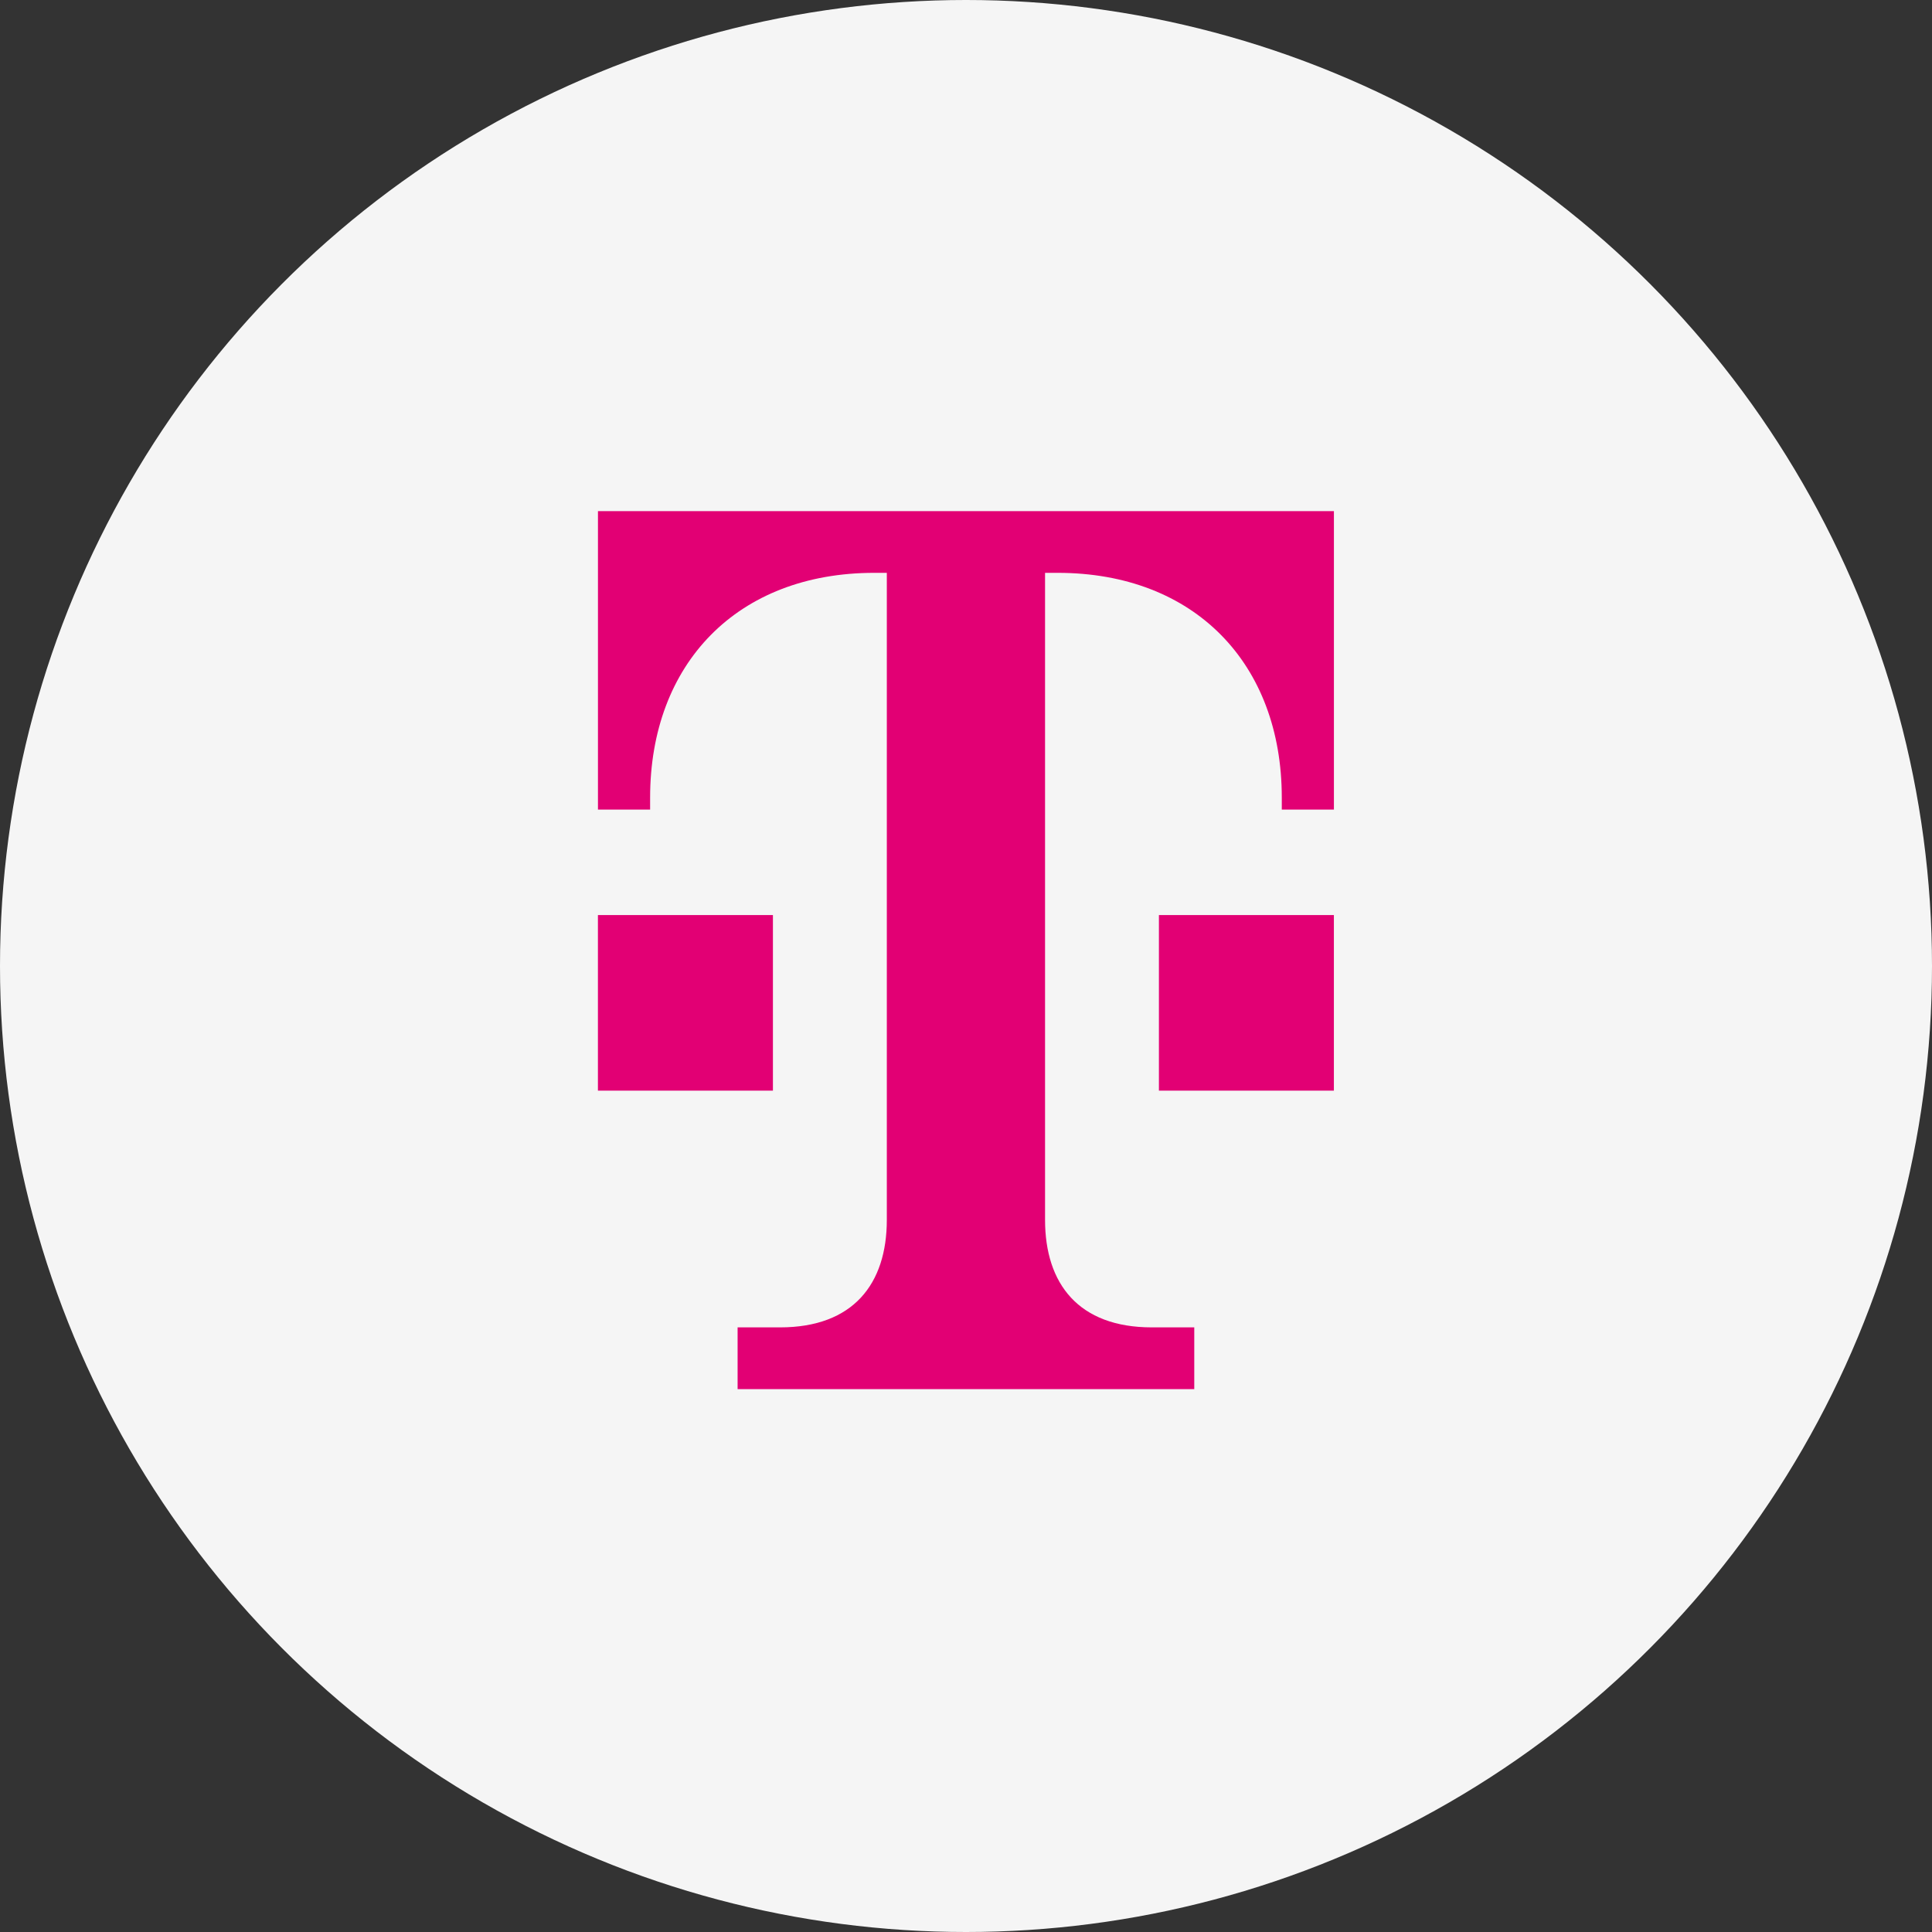
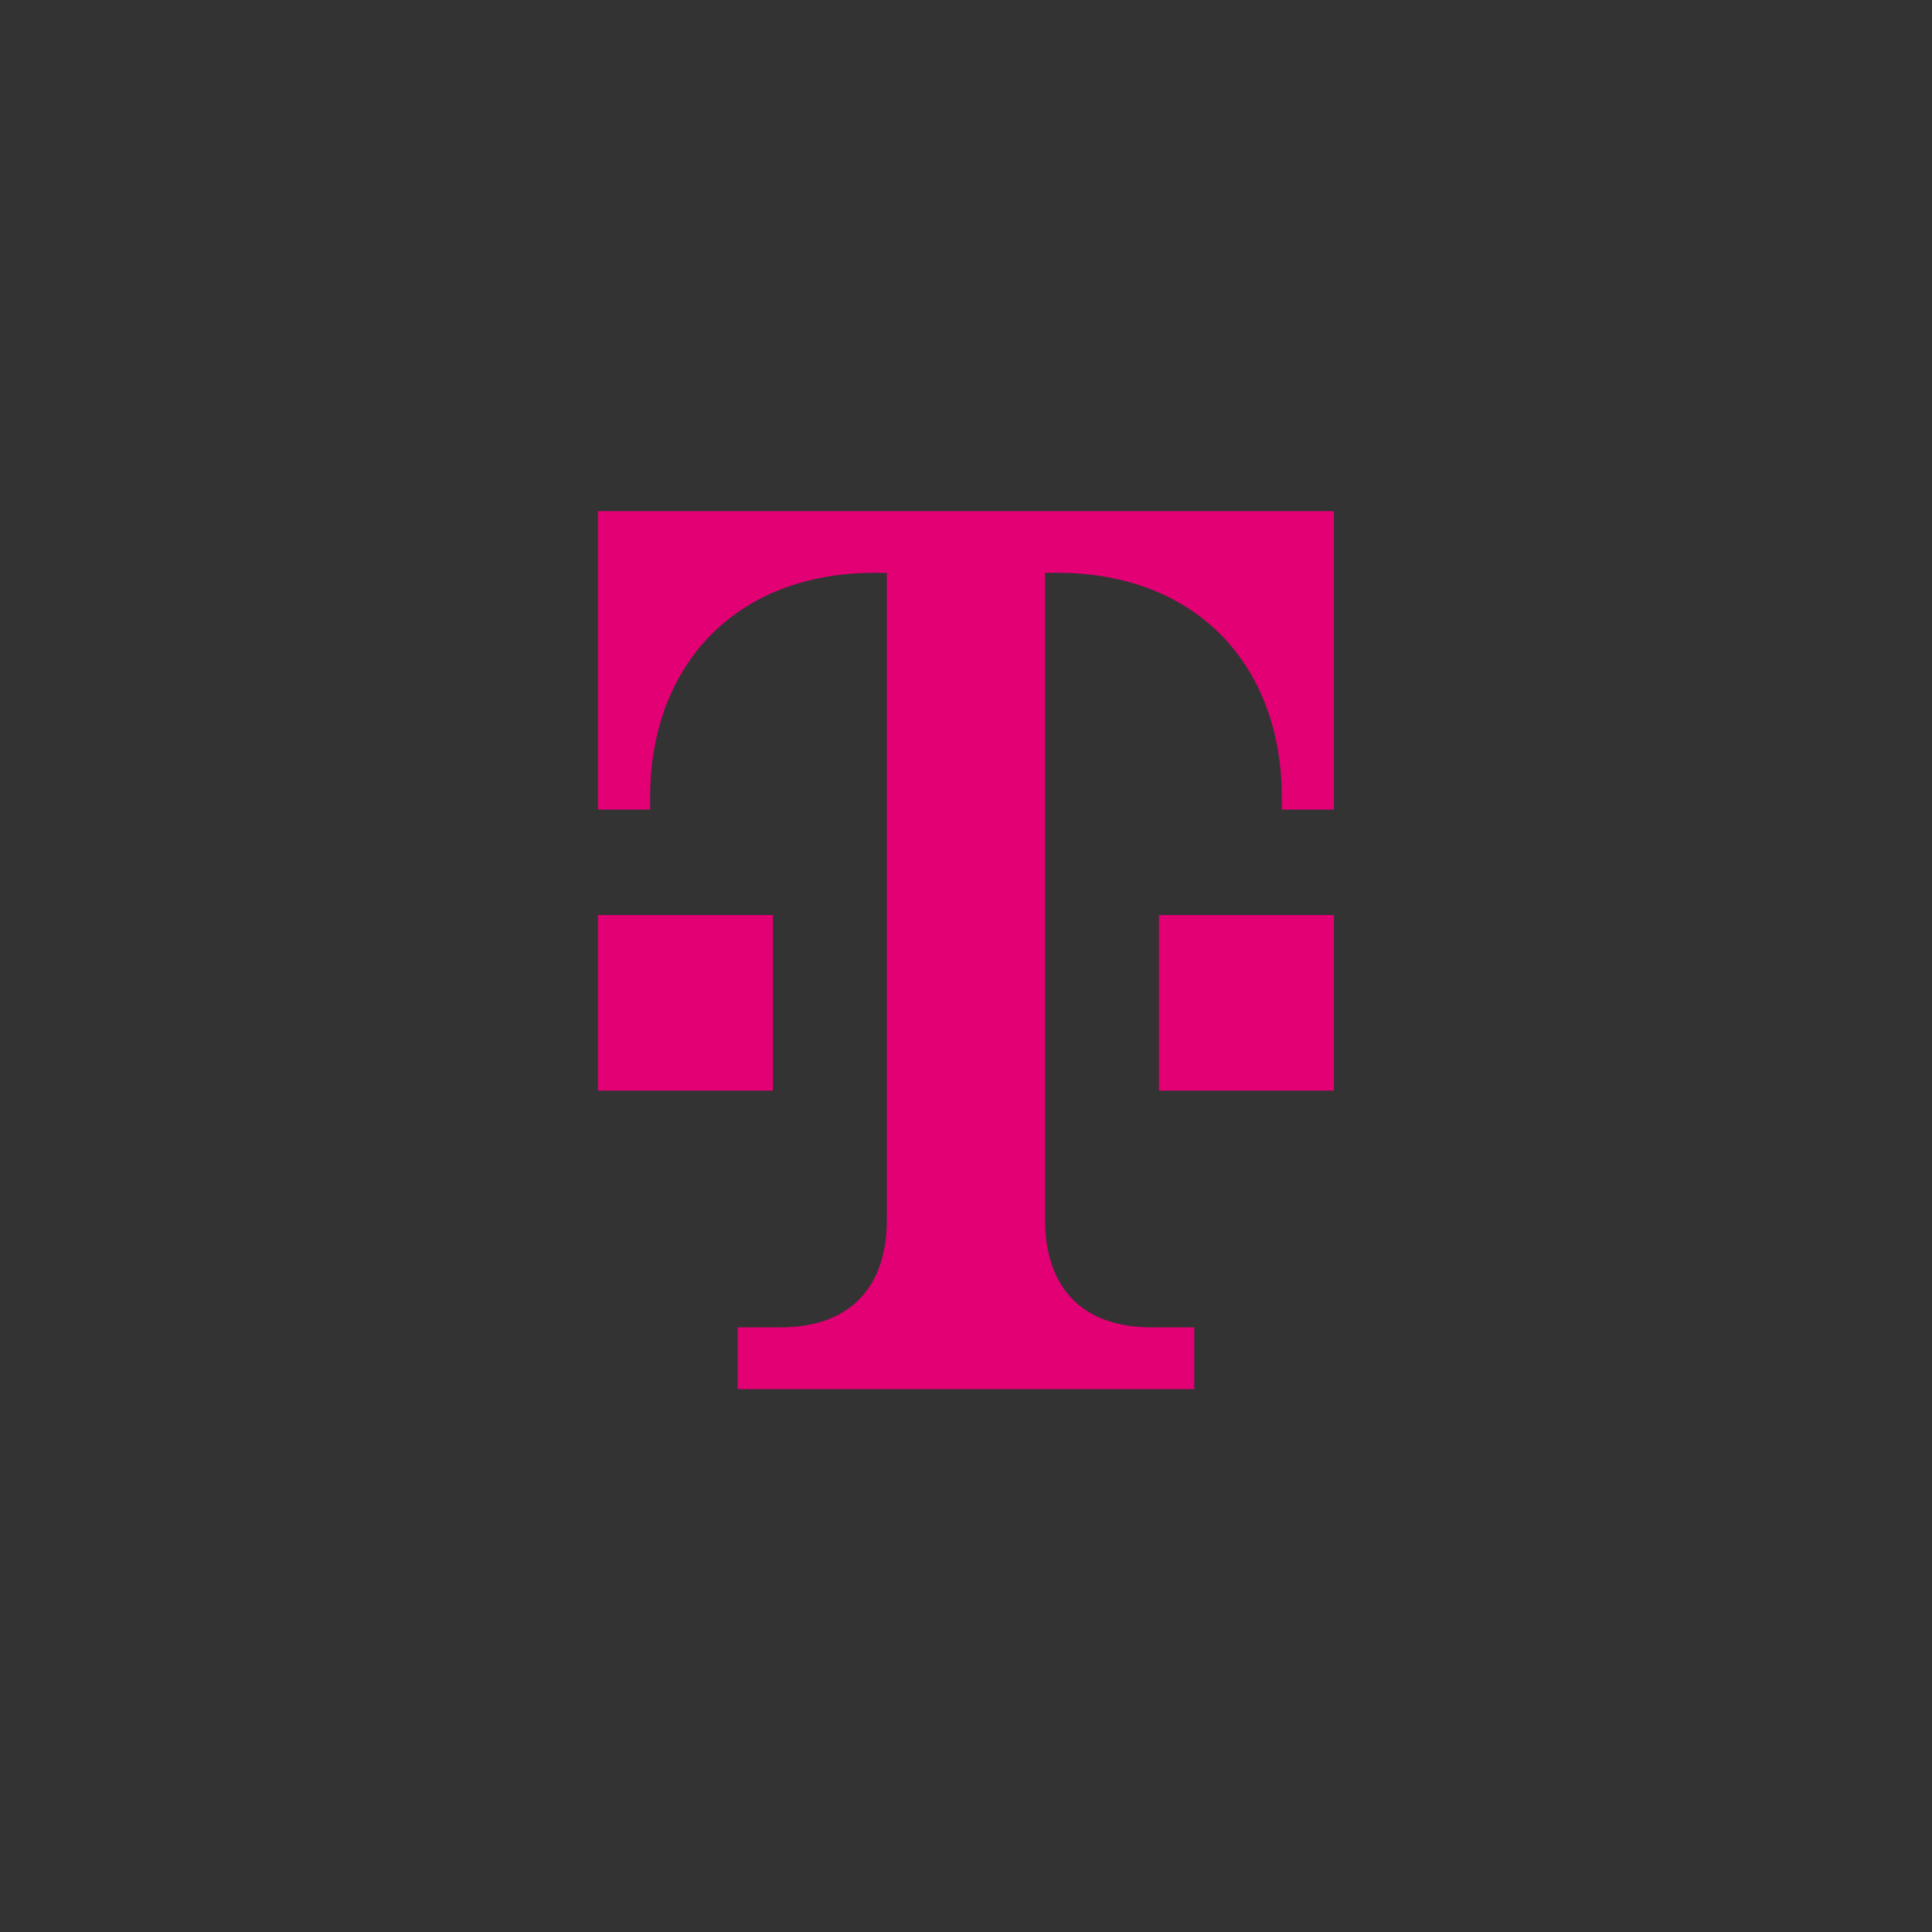
<svg xmlns="http://www.w3.org/2000/svg" width="60" height="60" viewBox="0 0 60 60" fill="none">
  <rect x="0" y="0" width="60" height="60" fill="#333333" stroke="none" />
  <g clip-path="url(#clip0_4352_2479)">
-     <circle cx="30" cy="30" r="30" fill="#F5F5F5" />
    <g clip-path="url(#clip1_4352_2479)">
      <path d="M37.089 43.14V41.223H35.771C33.498 41.223 32.455 39.872 32.455 37.883V17.79H32.846C37.103 17.79 39.807 20.615 39.807 24.77V25.142H41.426V15.873H18.57V25.142H20.19V24.77C20.19 20.615 22.893 17.79 27.151 17.79H27.541V37.883C27.541 39.872 26.498 41.223 24.225 41.223H22.907V43.14H37.089Z" fill="#E20074" />
      <path d="M41.425 33.871H35.991V28.418H41.425V33.871Z" fill="#E20074" />
      <path d="M24.004 33.871H18.569V28.418H24.004V33.871Z" fill="#E20074" />
    </g>
  </g>
  <defs>
    <clipPath id="clip0_4352_2479">
      <rect width="60" height="60" fill="white" />
    </clipPath>
    <clipPath id="clip1_4352_2479">
      <rect width="23.2" height="27.6" fill="white" transform="translate(18.4 15.7)" />
    </clipPath>
  </defs>
</svg>